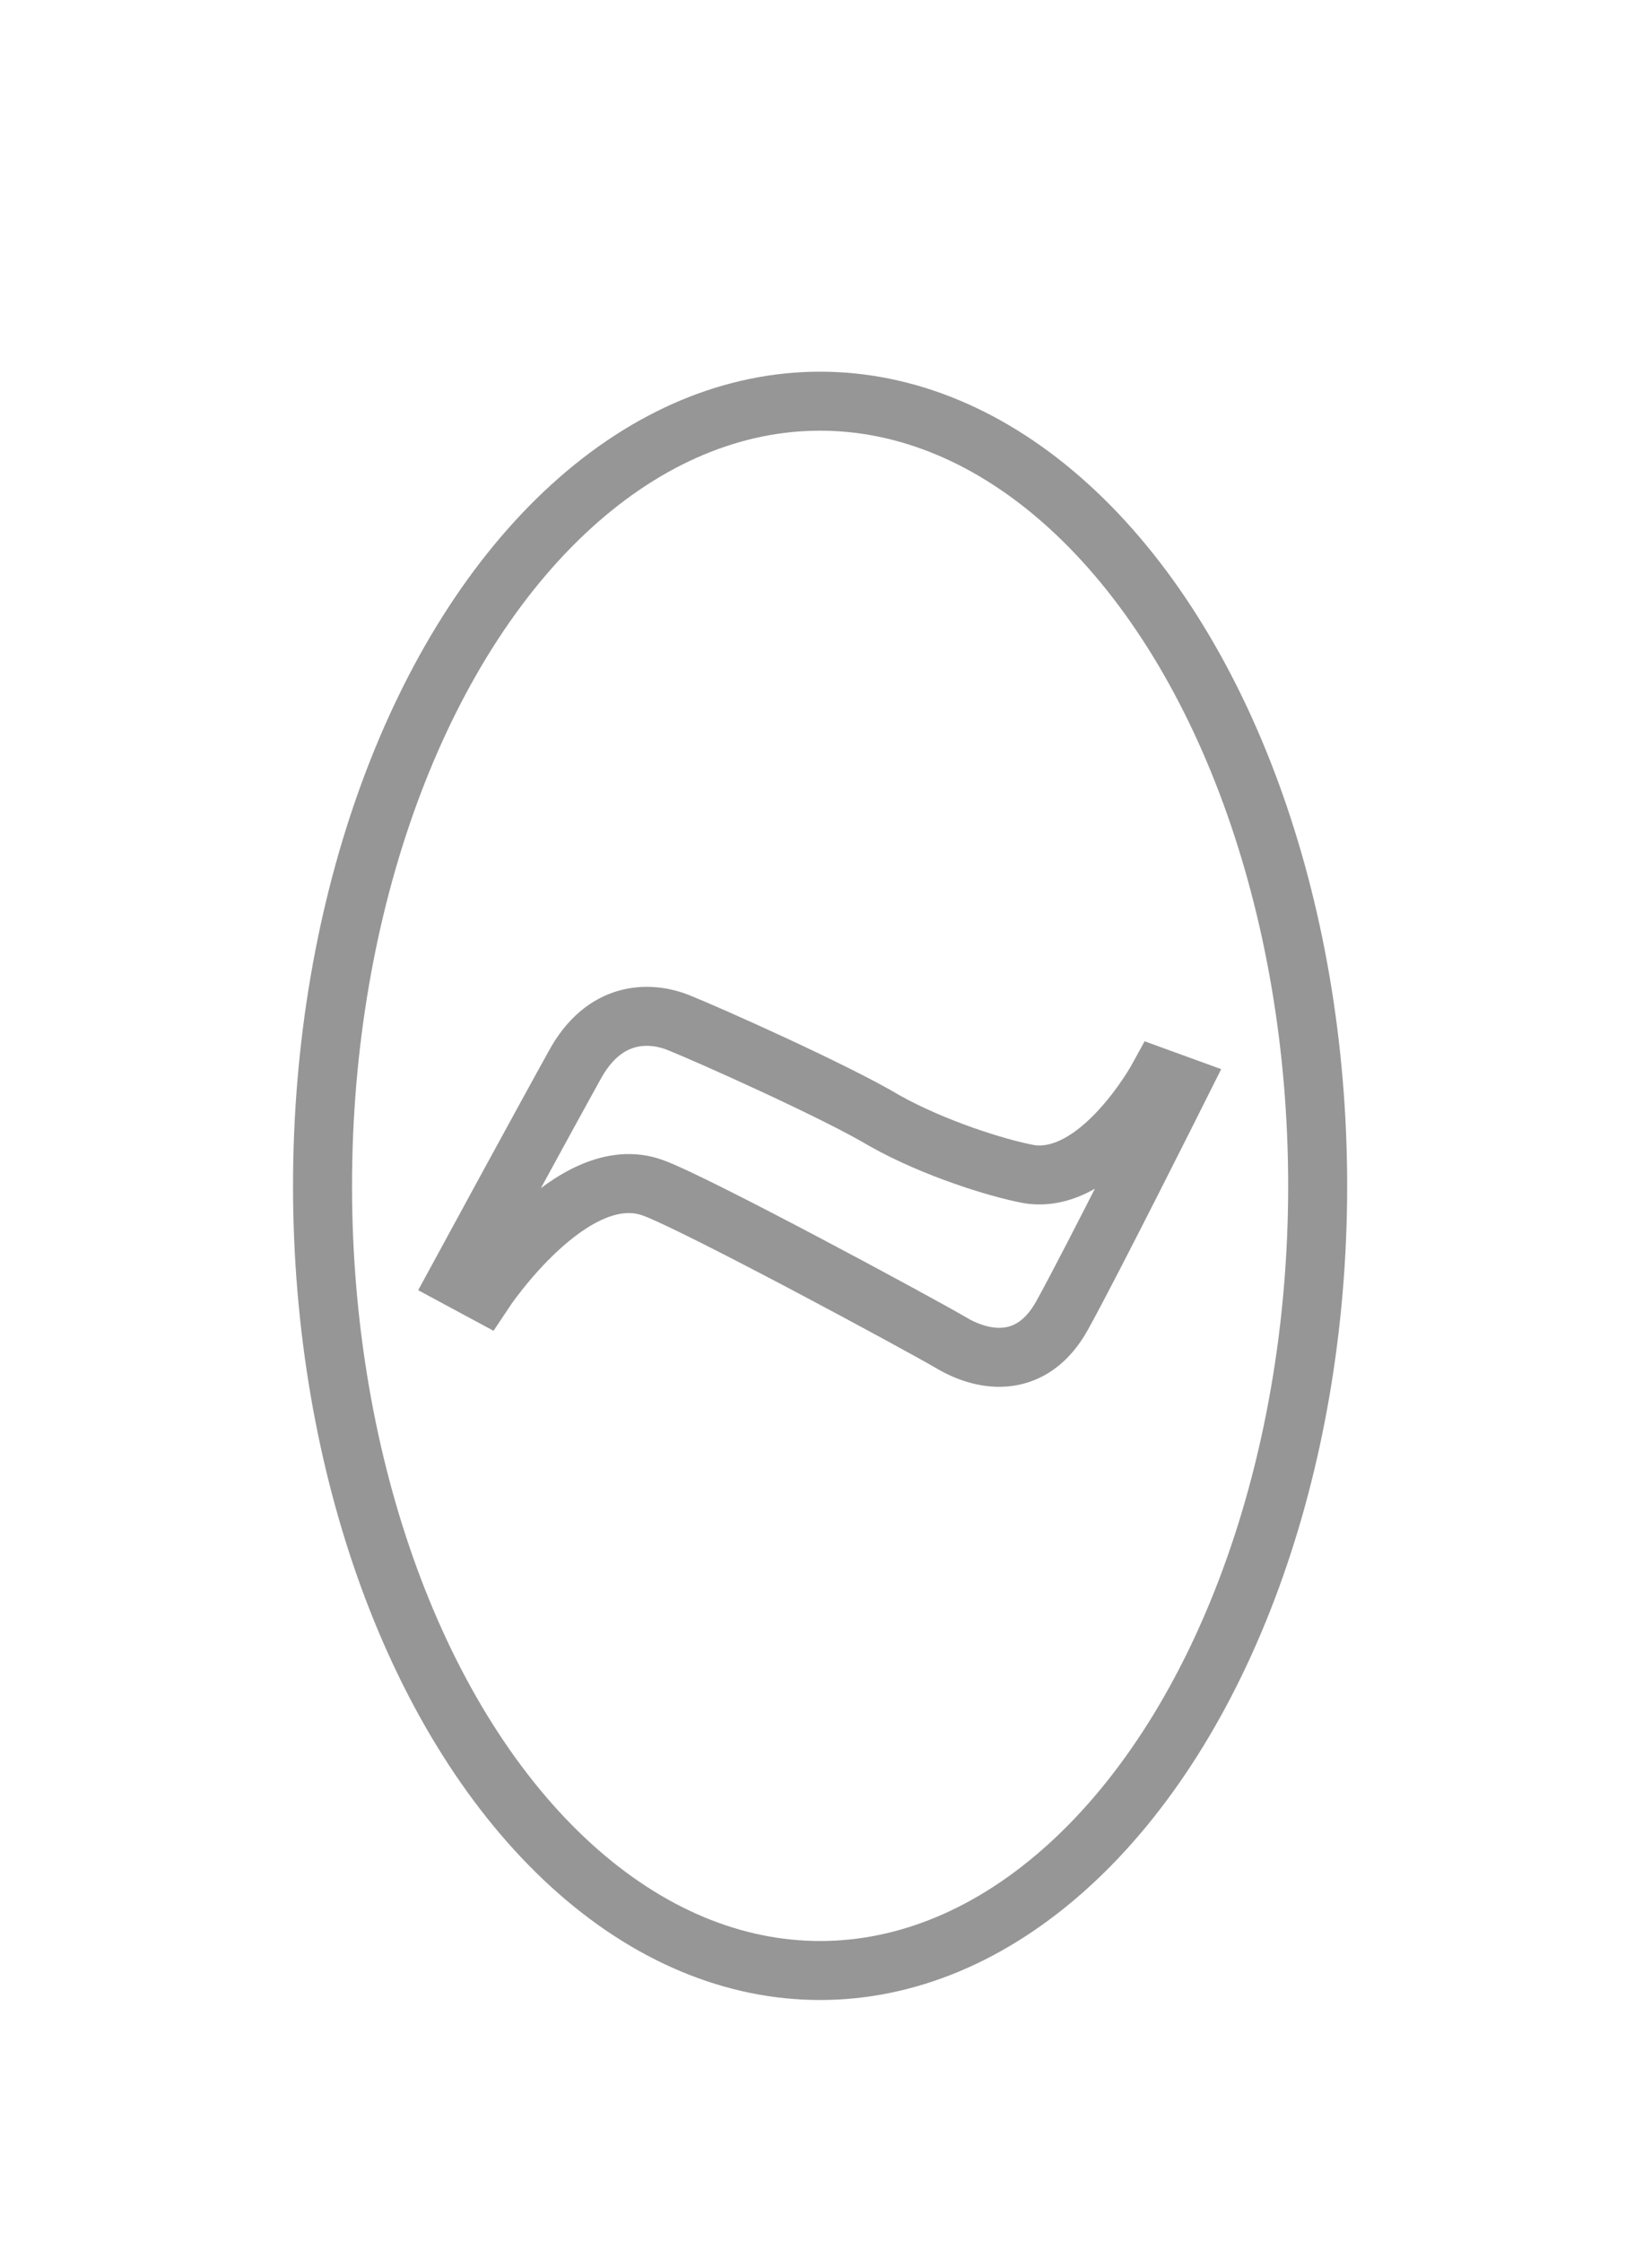
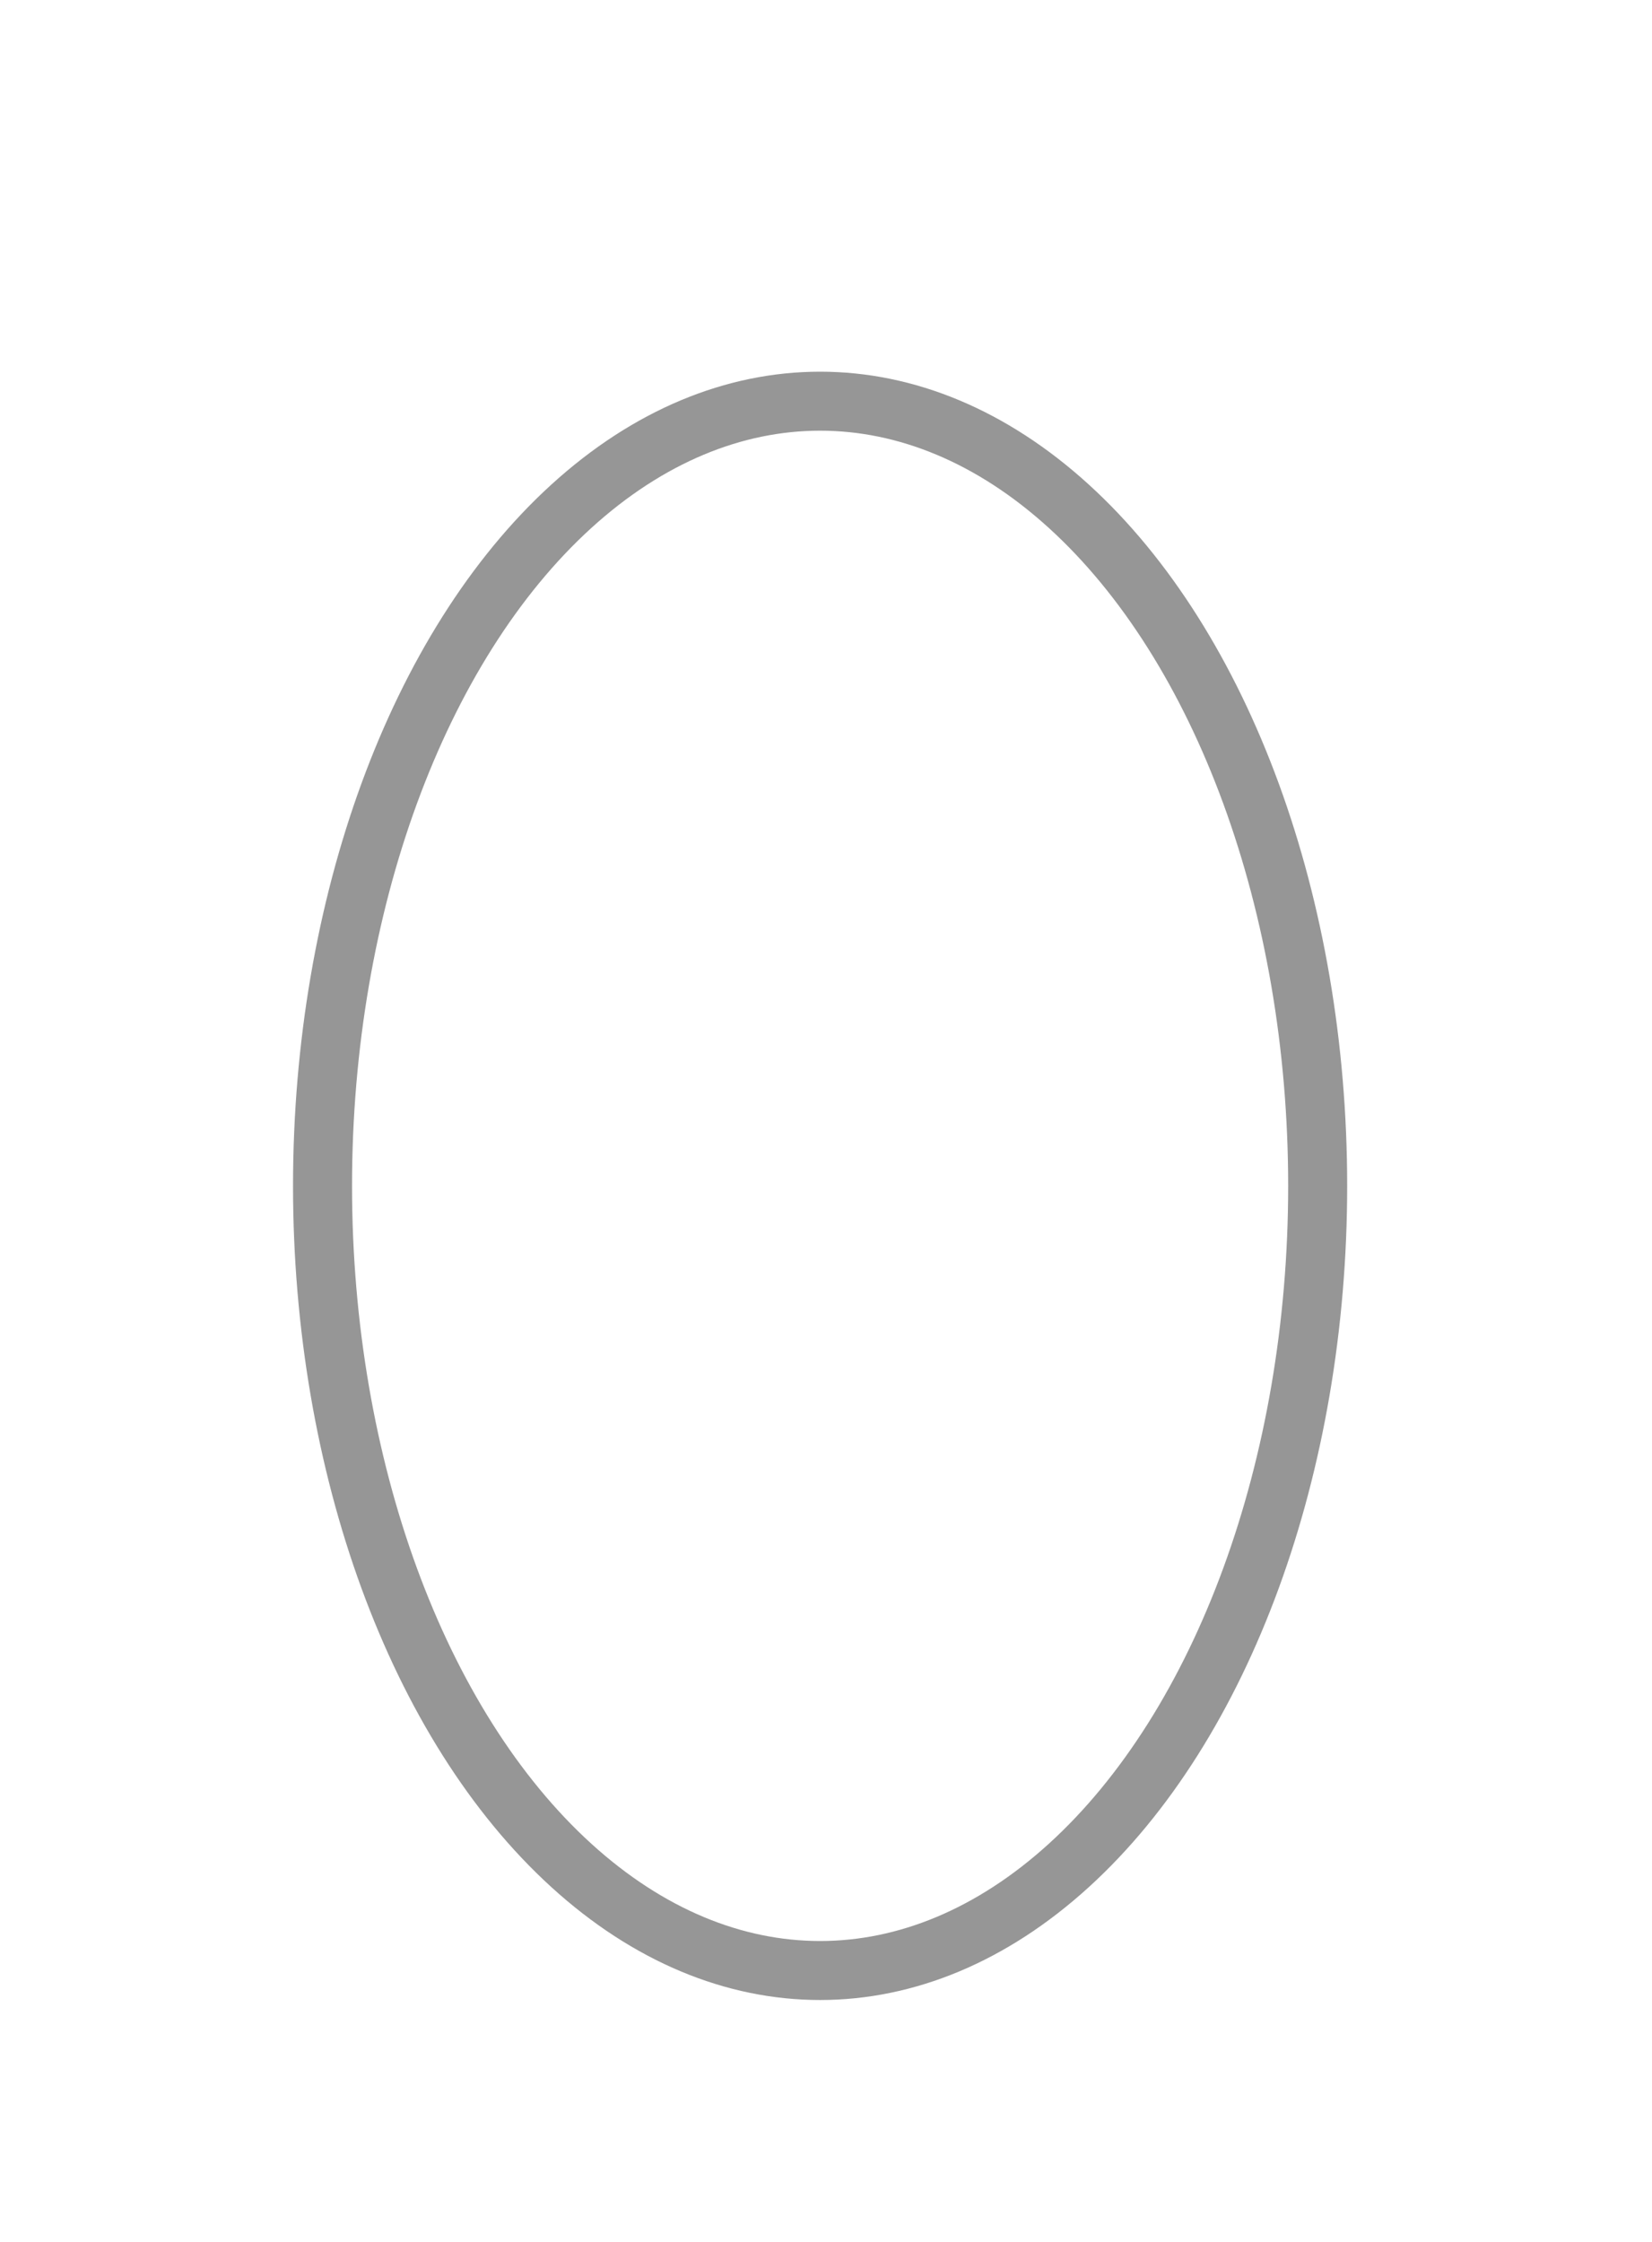
<svg xmlns="http://www.w3.org/2000/svg" version="1.1" id="Calque_1" x="0px" y="0px" viewBox="0 0 84 114" style="enable-background:new 0 0 84 114;" xml:space="preserve">
  <style type="text/css">
	.st0{fill:none;stroke:#969696;stroke-width:3;stroke-linecap:round;stroke-miterlimit:10;}
	.st1{fill-rule:evenodd;clip-rule:evenodd;fill:none;stroke:#969696;stroke-width:3;stroke-linecap:round;stroke-miterlimit:10;}
</style>
  <ellipse class="st0" cx="41.7" cy="60.3" rx="25.3" ry="39.9" />
  <g>
-     <path class="st1" d="M24.6,65.7c0,0,4.5-6.8,8.6-5.3c2.2,0.8,13.5,6.9,15.2,7.9c1.7,1,4.1,1.3,5.6-1.4c1.5-2.7,6-11.7,6-11.7   l-1.1-0.4c0,0-3,5.5-6.6,4.9c-1.6-0.3-4.8-1.3-7.3-2.7c-2.5-1.5-9-4.4-10.5-5c-1.5-0.6-3.8-0.6-5.3,2.2c-1.5,2.7-5.9,10.8-5.9,10.8   L24.6,65.7z" />
-   </g>
+     </g>
</svg>